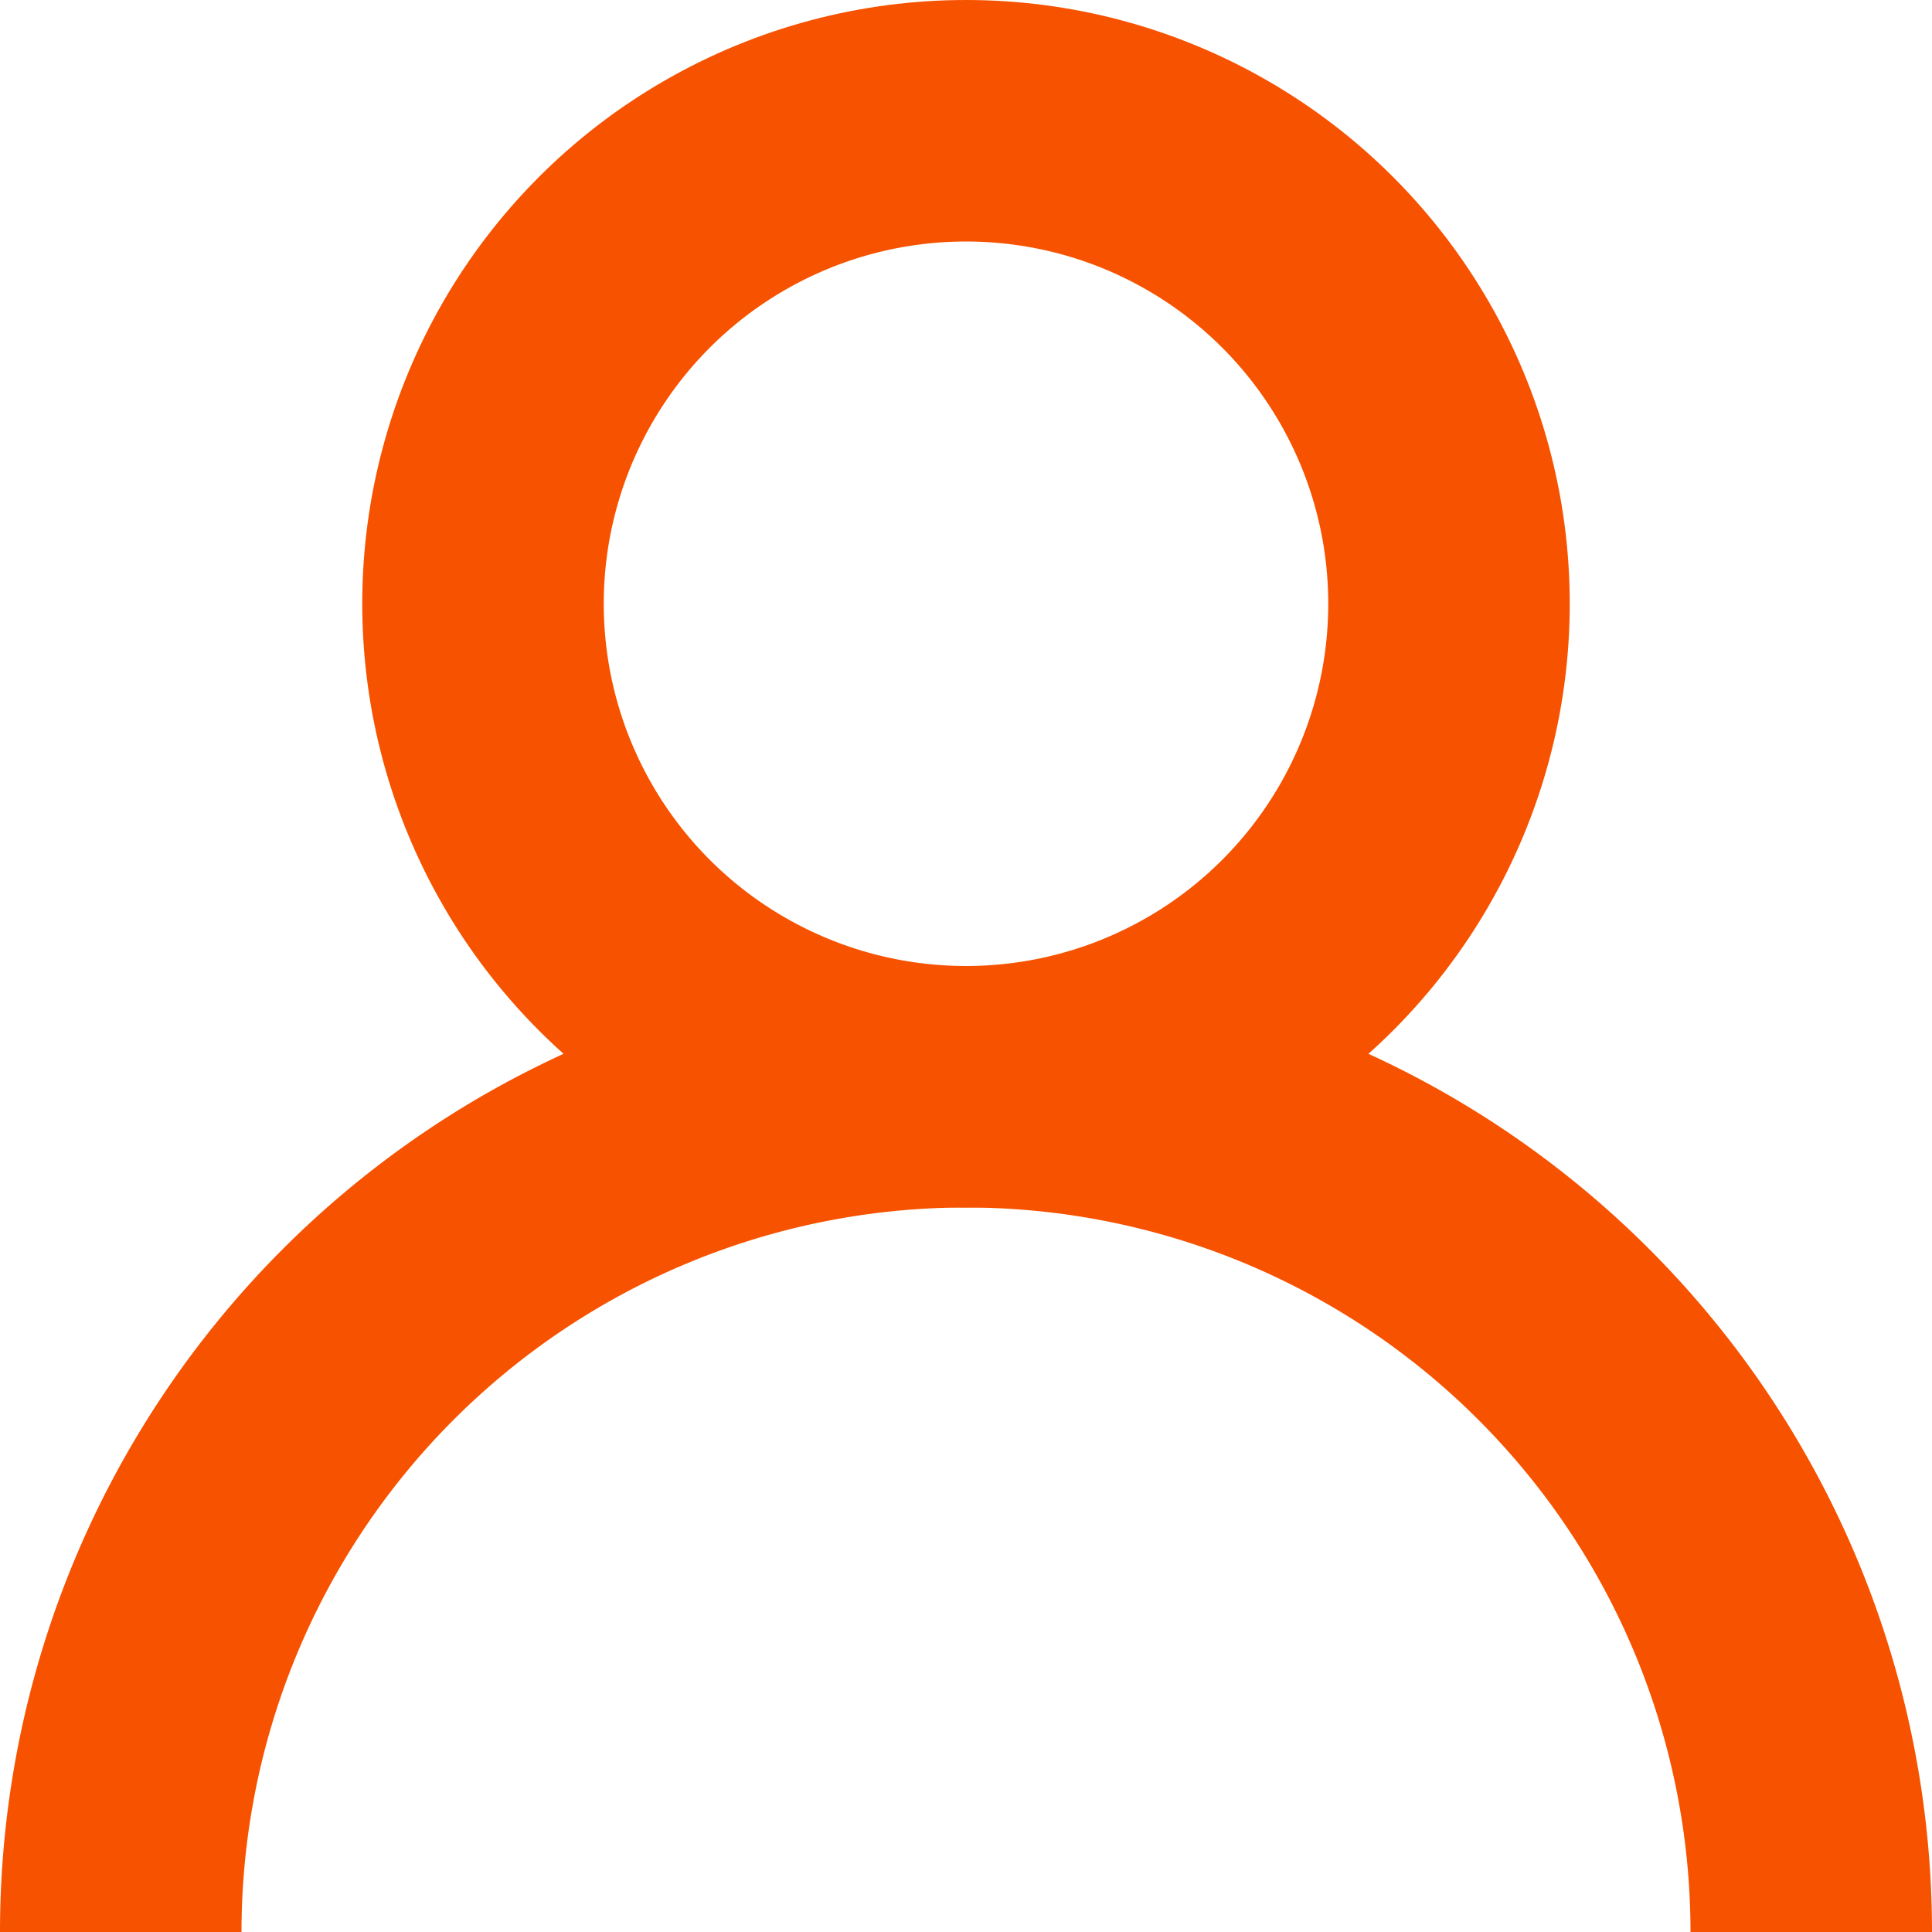
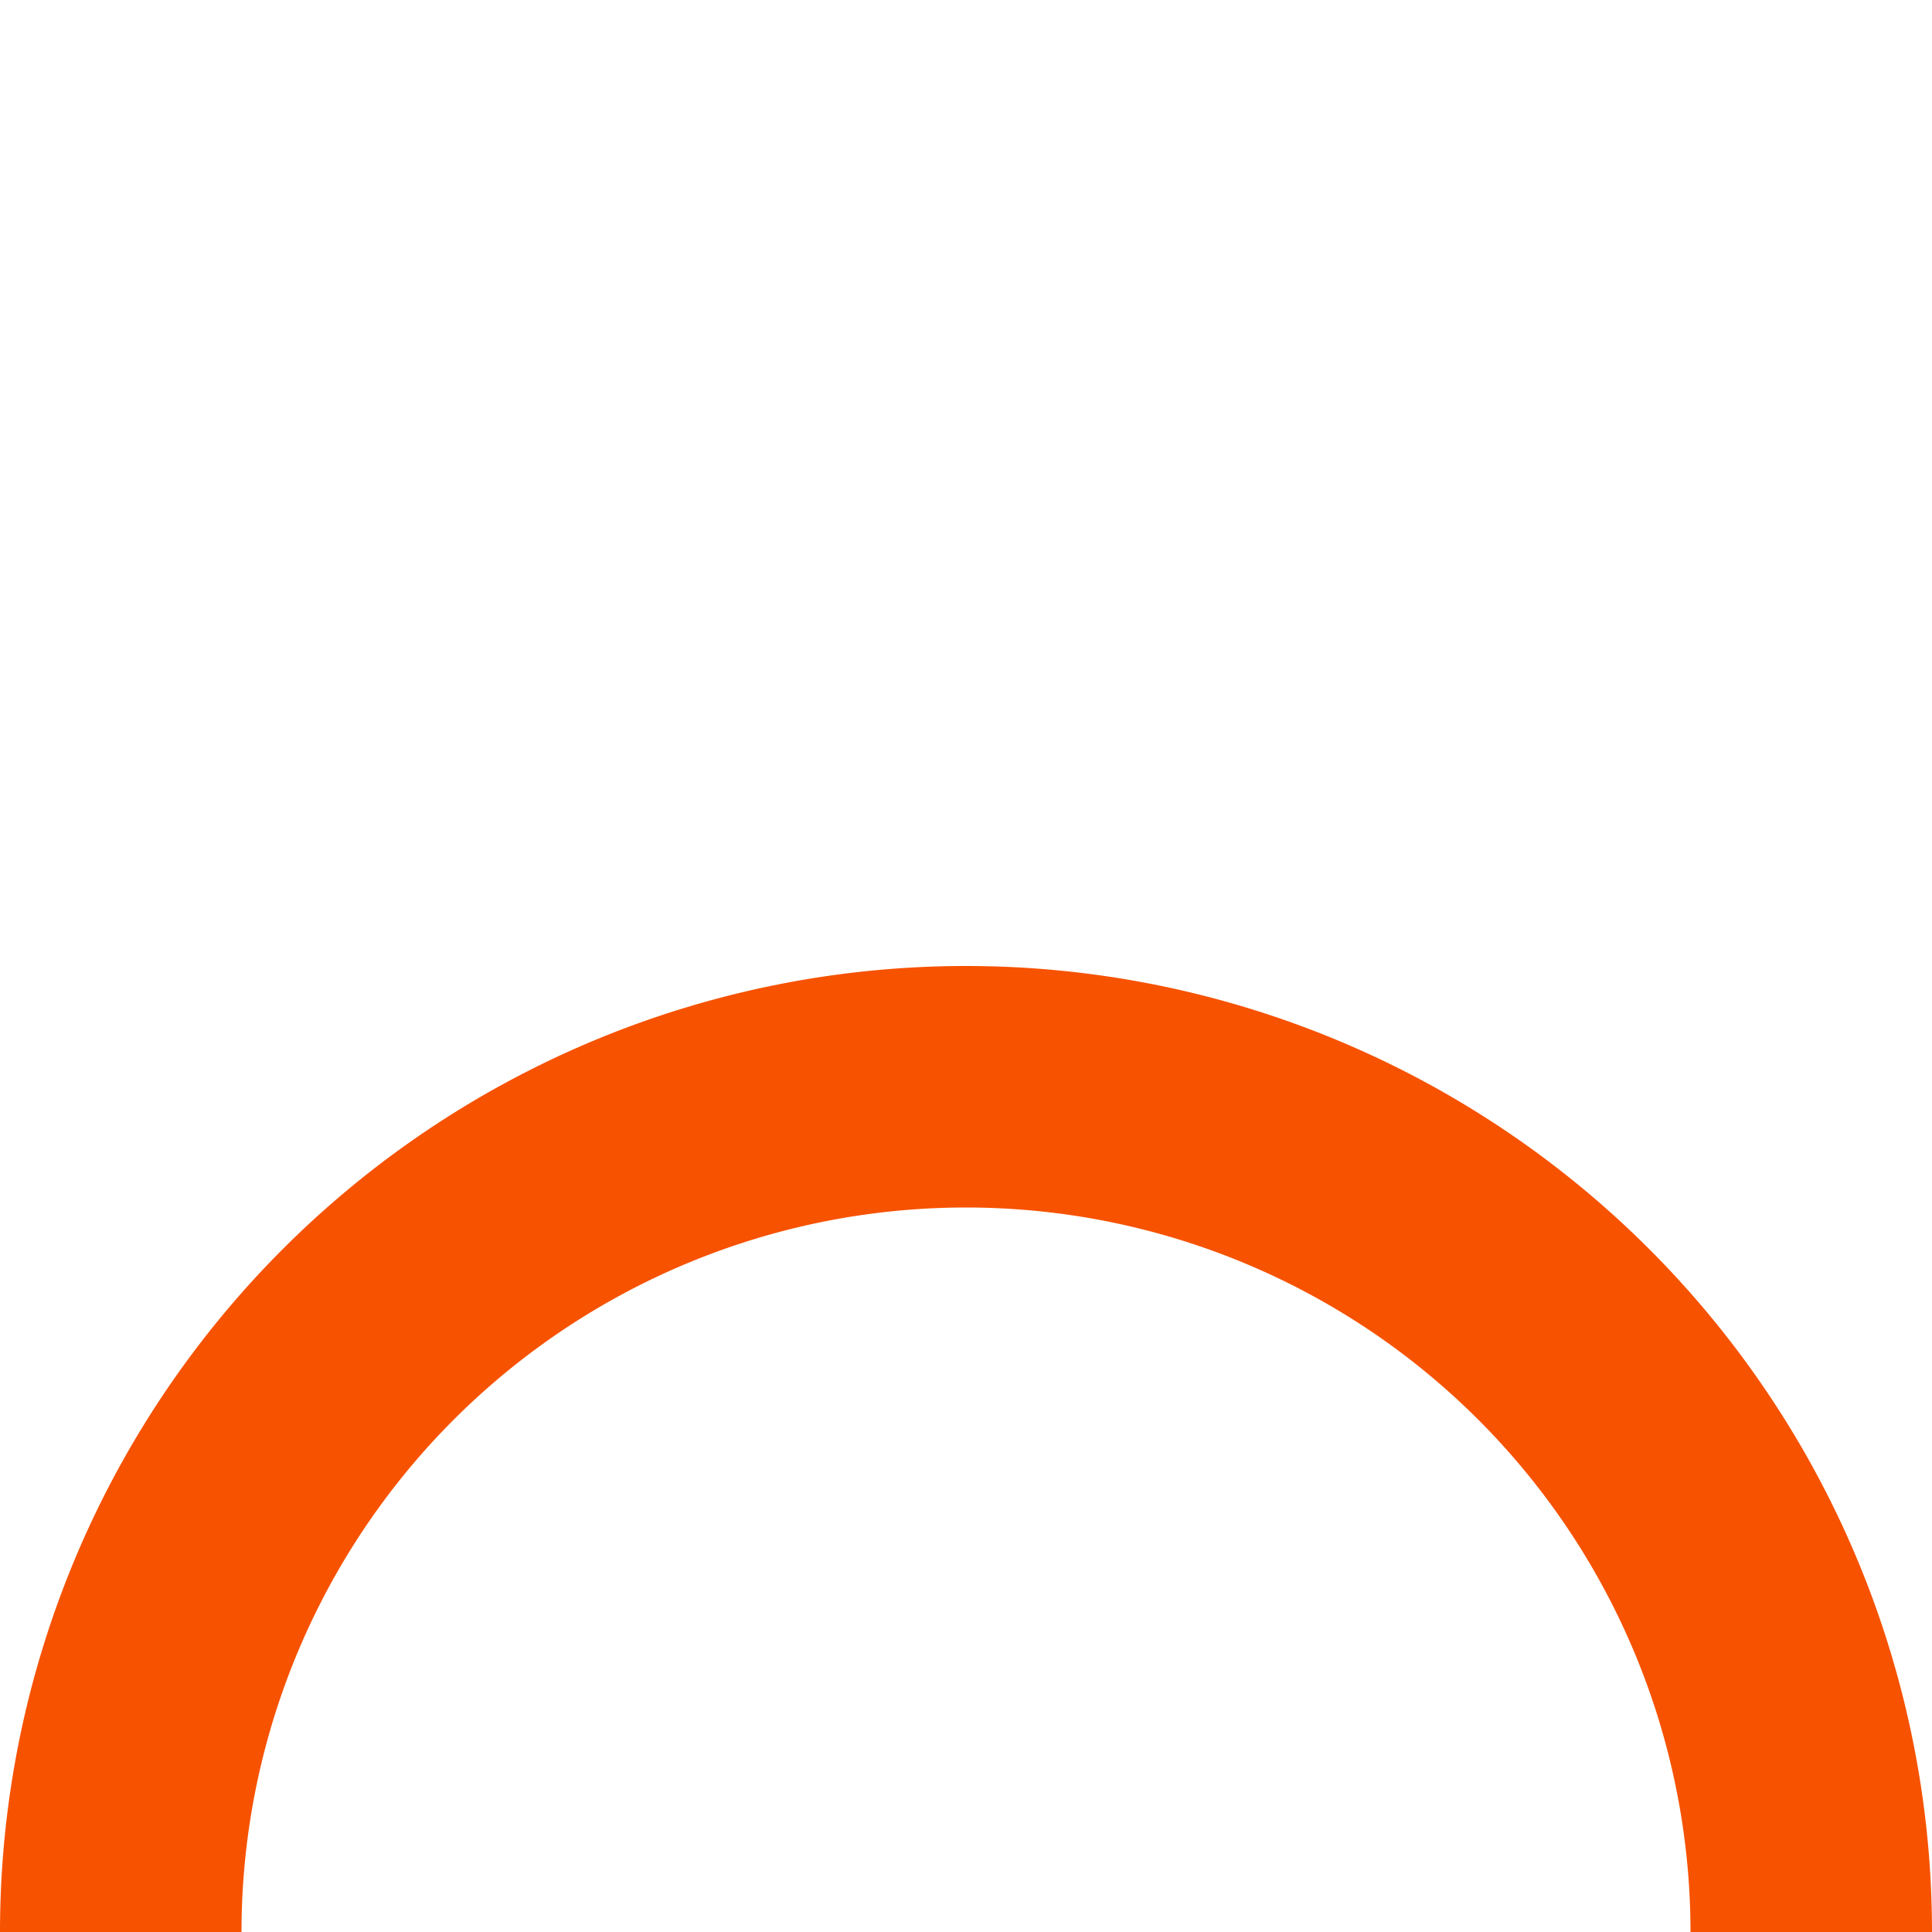
<svg xmlns="http://www.w3.org/2000/svg" height="16" width="16">
  <g fill="none" fill-rule="evenodd" stroke="#f75200" stroke-width="2">
-     <circle cx="8" cy="5" r="4" />
    <path d="M15 16a7 7 0 1 0-14 0" />
  </g>
</svg>